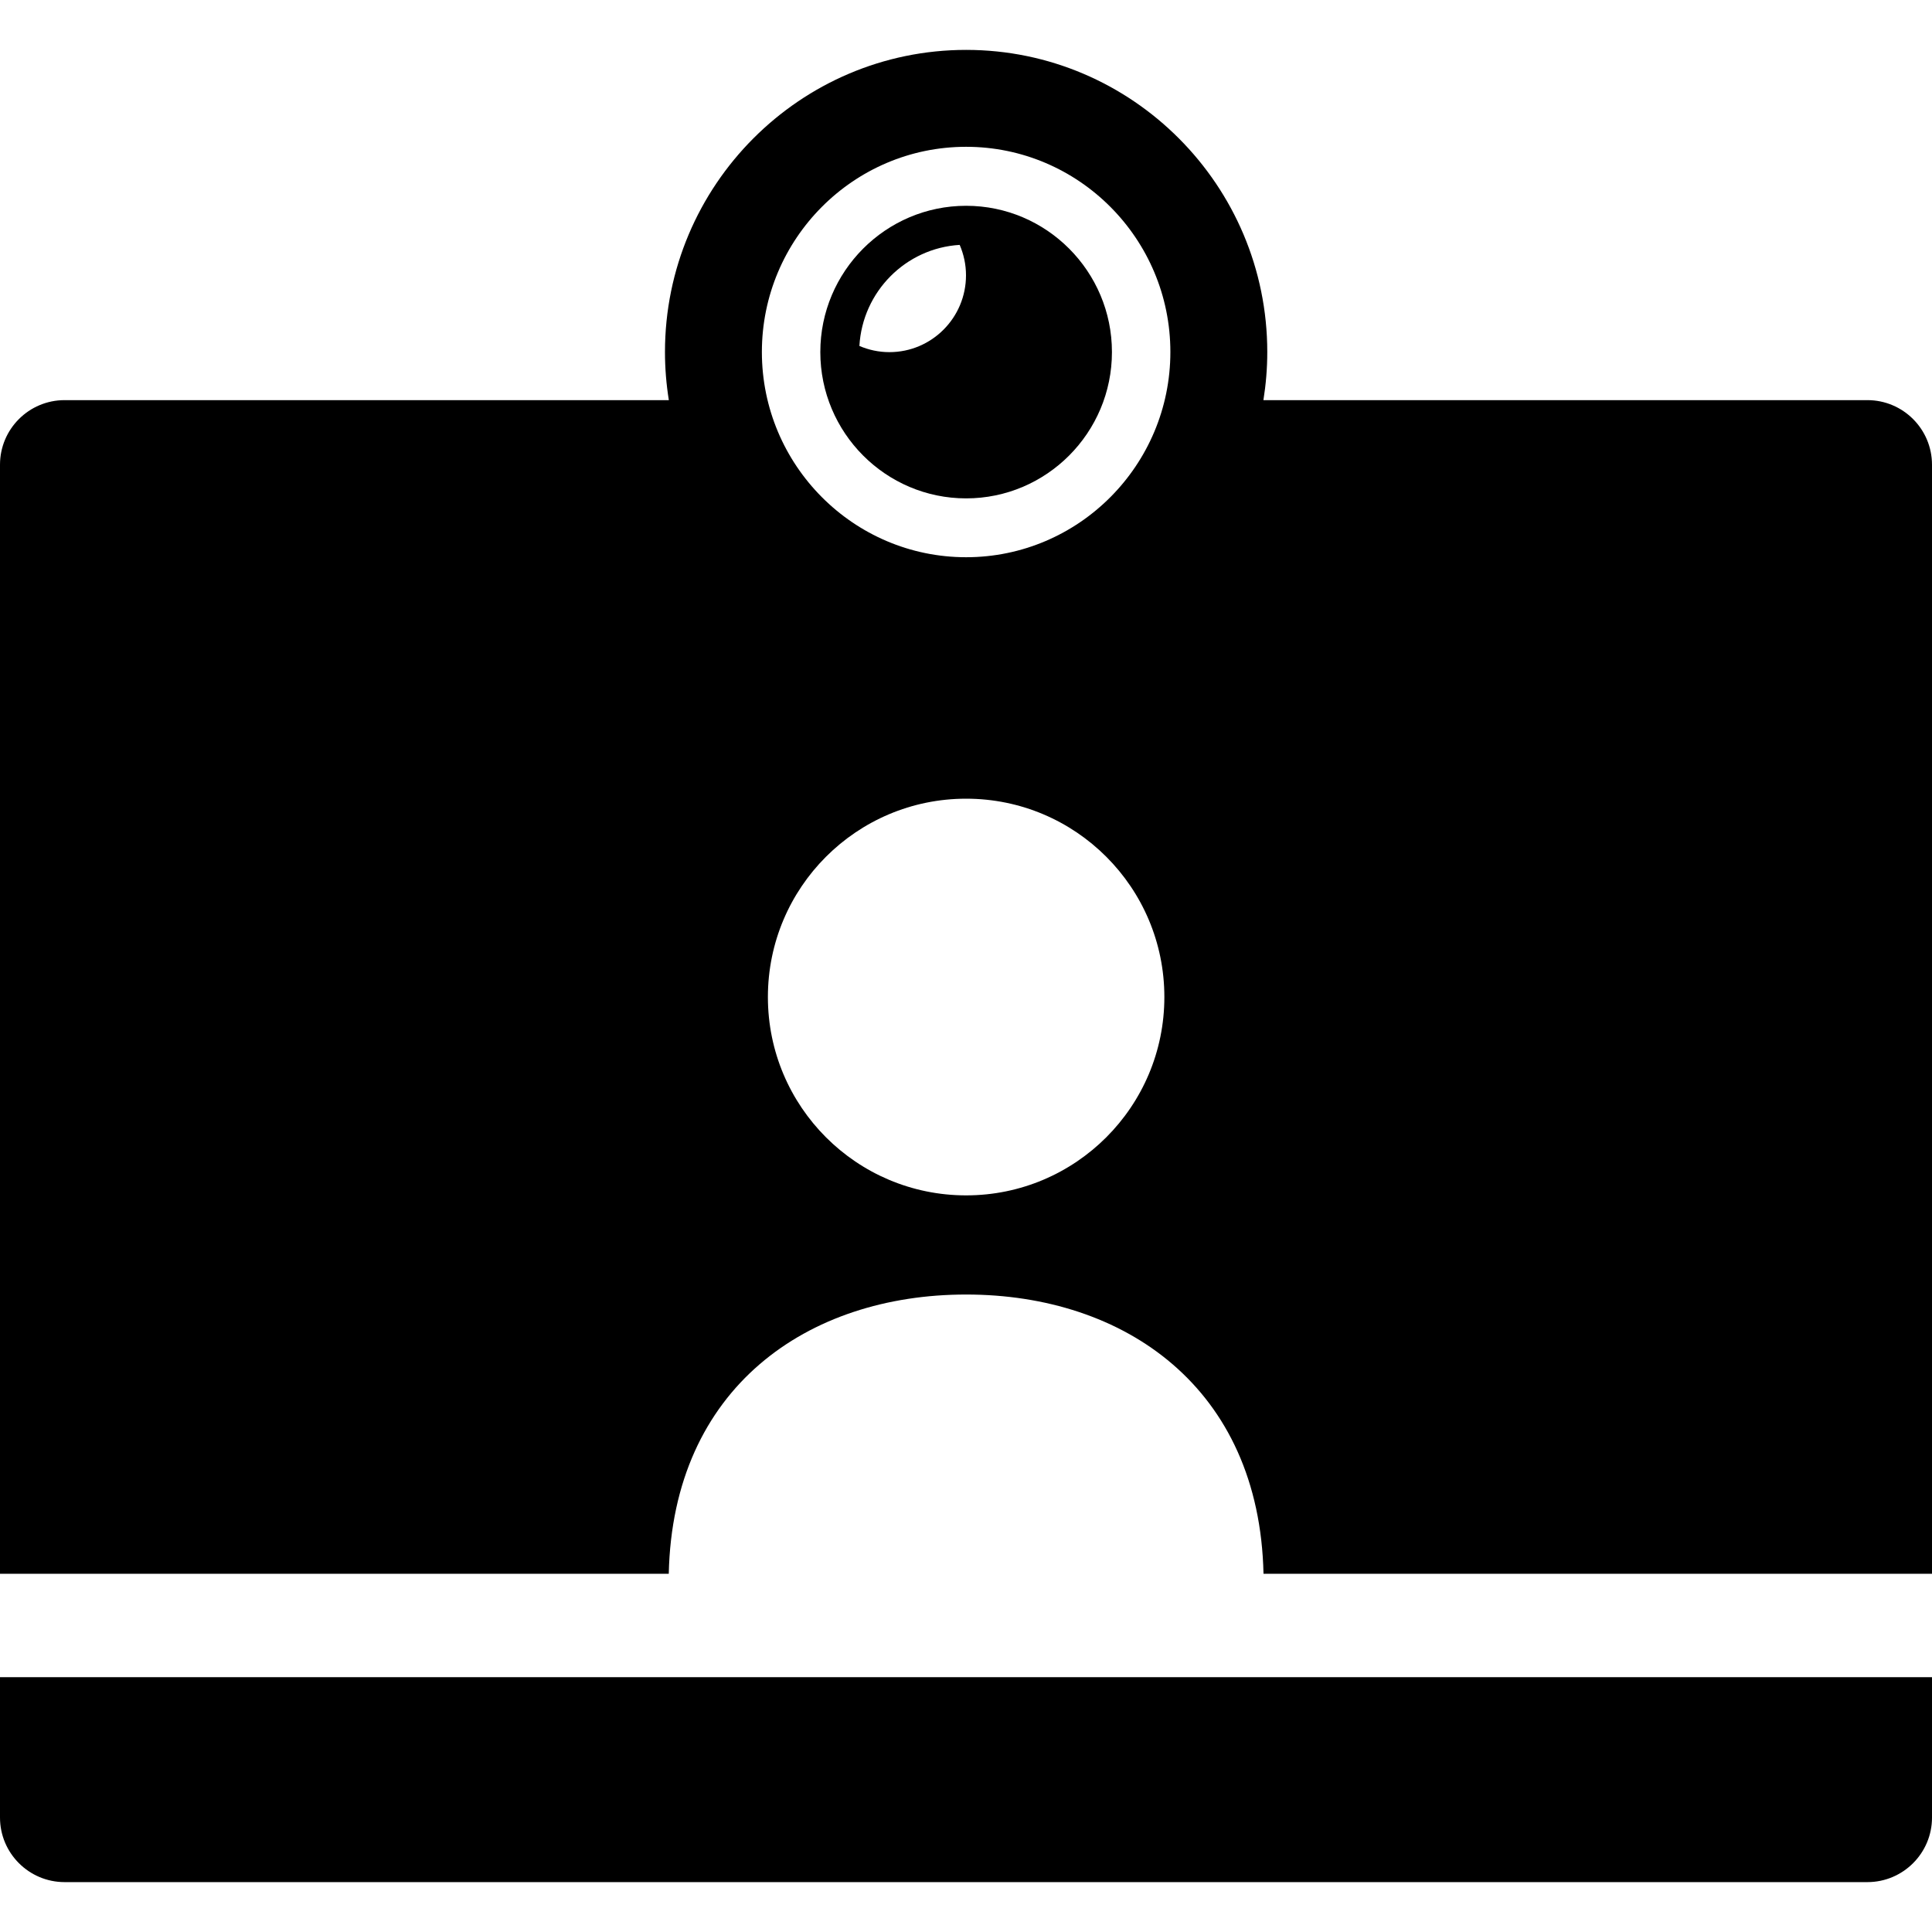
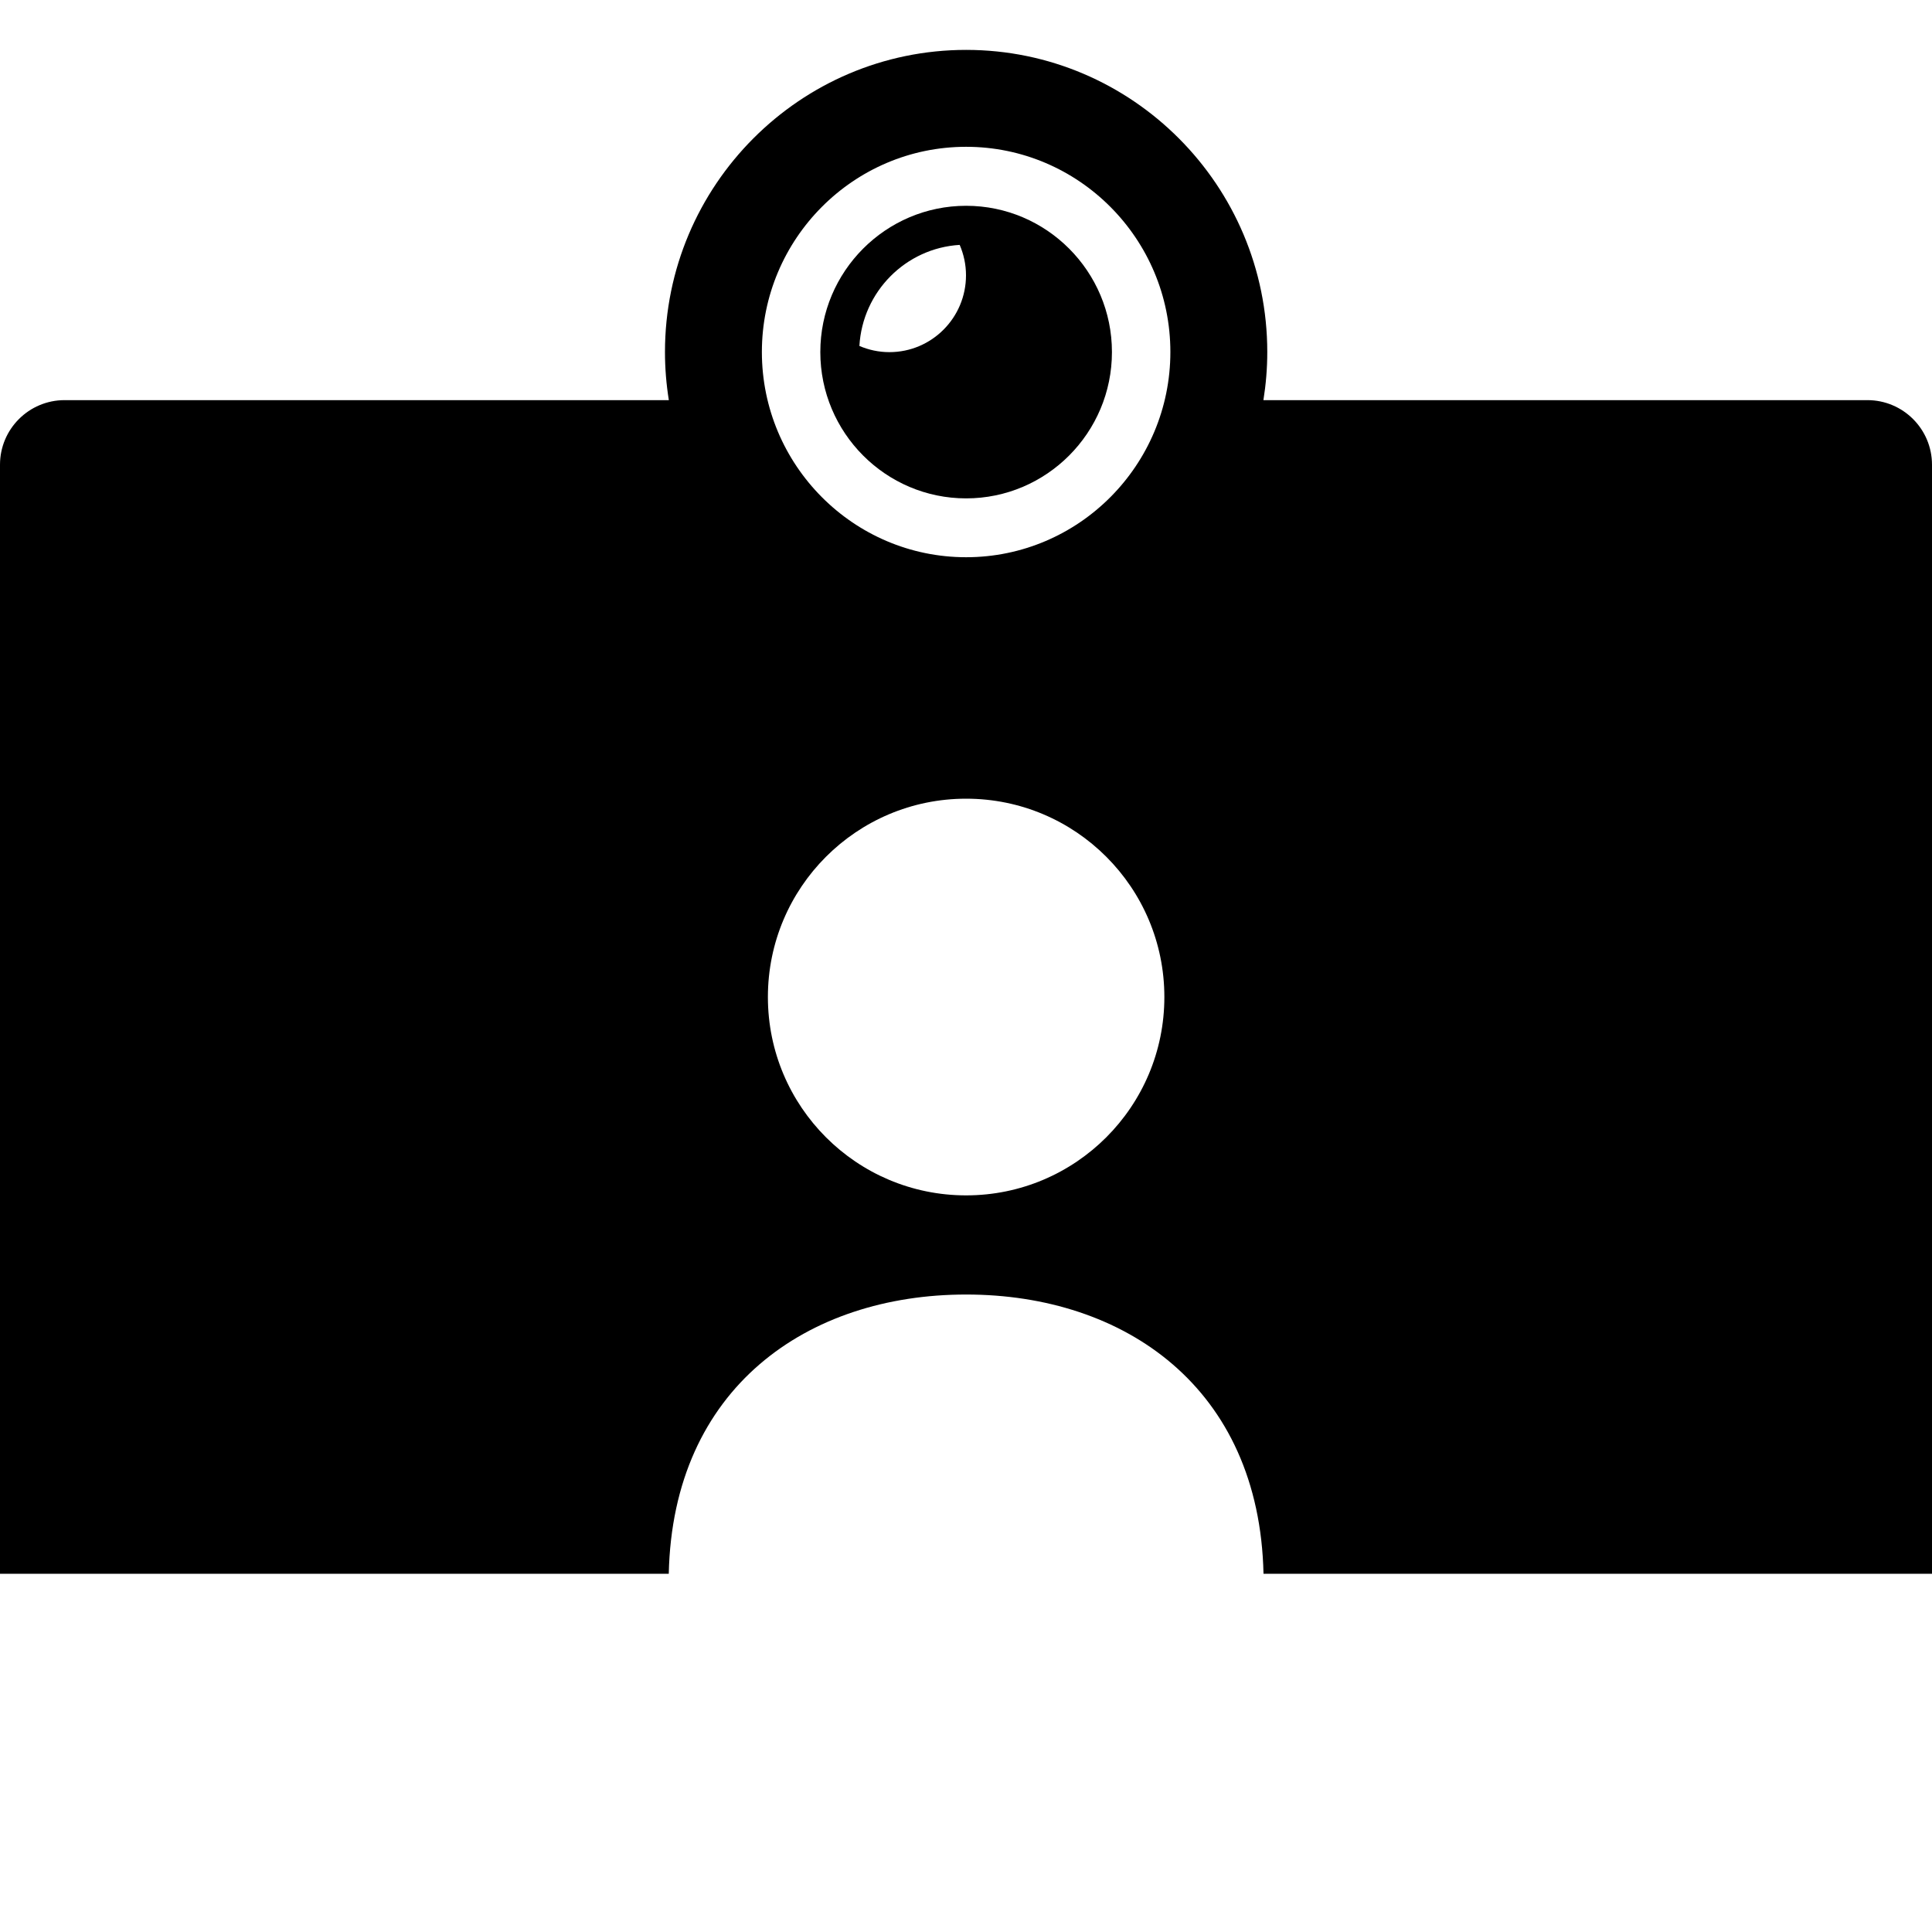
<svg xmlns="http://www.w3.org/2000/svg" version="1.1" id="Capa_1" x="0px" y="0px" viewBox="0 0 297 297" style="enable-background:new 0 0 297 297;" xml:space="preserve">
  <g>
-     <path d="M0,279.399c0,5.485,4.447,9.932,9.934,9.932h277.133c5.484,0,9.934-4.446,9.934-9.932v-21.572H0V279.399z" />
    <path d="M287.066,61.511h-92.846c0.387-2.411,0.594-4.879,0.594-7.398c0-25.608-20.768-46.443-46.295-46.443   c-25.529,0-46.295,20.835-46.295,46.443c0,2.52,0.207,4.987,0.594,7.398H9.934C4.447,61.511,0,65.959,0,71.444v170.491h102.807   c0.623-28.622,21.357-42.932,45.711-42.932c24.357,0,45.092,14.31,45.717,42.932H297V71.444   C297,65.959,292.551,61.511,287.066,61.511z M148.519,22.567c17.313,0,31.399,14.15,31.399,31.545   c0,17.395-14.086,31.549-31.399,31.549c-17.312,0-31.398-14.153-31.398-31.549C117.121,36.718,131.207,22.567,148.519,22.567z    M148.519,183.761c-16.83,0-30.473-13.65-30.473-30.492c0-16.838,13.643-30.489,30.473-30.489   c16.832,0,30.475,13.651,30.475,30.489C178.994,170.11,165.352,183.761,148.519,183.761z" />
    <path d="M148.519,76.614c12.359,0,22.416-10.089,22.416-22.492c0-12.399-10.057-22.486-22.416-22.486   c-12.357,0-22.414,10.087-22.414,22.486C126.105,66.525,136.162,76.614,148.519,76.614z M147.529,37.646   c0.617,1.434,0.971,3.012,0.971,4.674c0,6.526-5.277,11.813-11.772,11.813c-1.641,0-3.195-0.345-4.615-0.951   C132.586,44.837,139.23,38.144,147.529,37.646z" />
  </g>
  <g>
</g>
  <g>
</g>
  <g>
</g>
  <g>
</g>
  <g>
</g>
  <g>
</g>
  <g>
</g>
  <g>
</g>
  <g>
</g>
  <g>
</g>
  <g>
</g>
  <g>
</g>
  <g>
</g>
  <g>
</g>
  <g>
</g>
</svg>